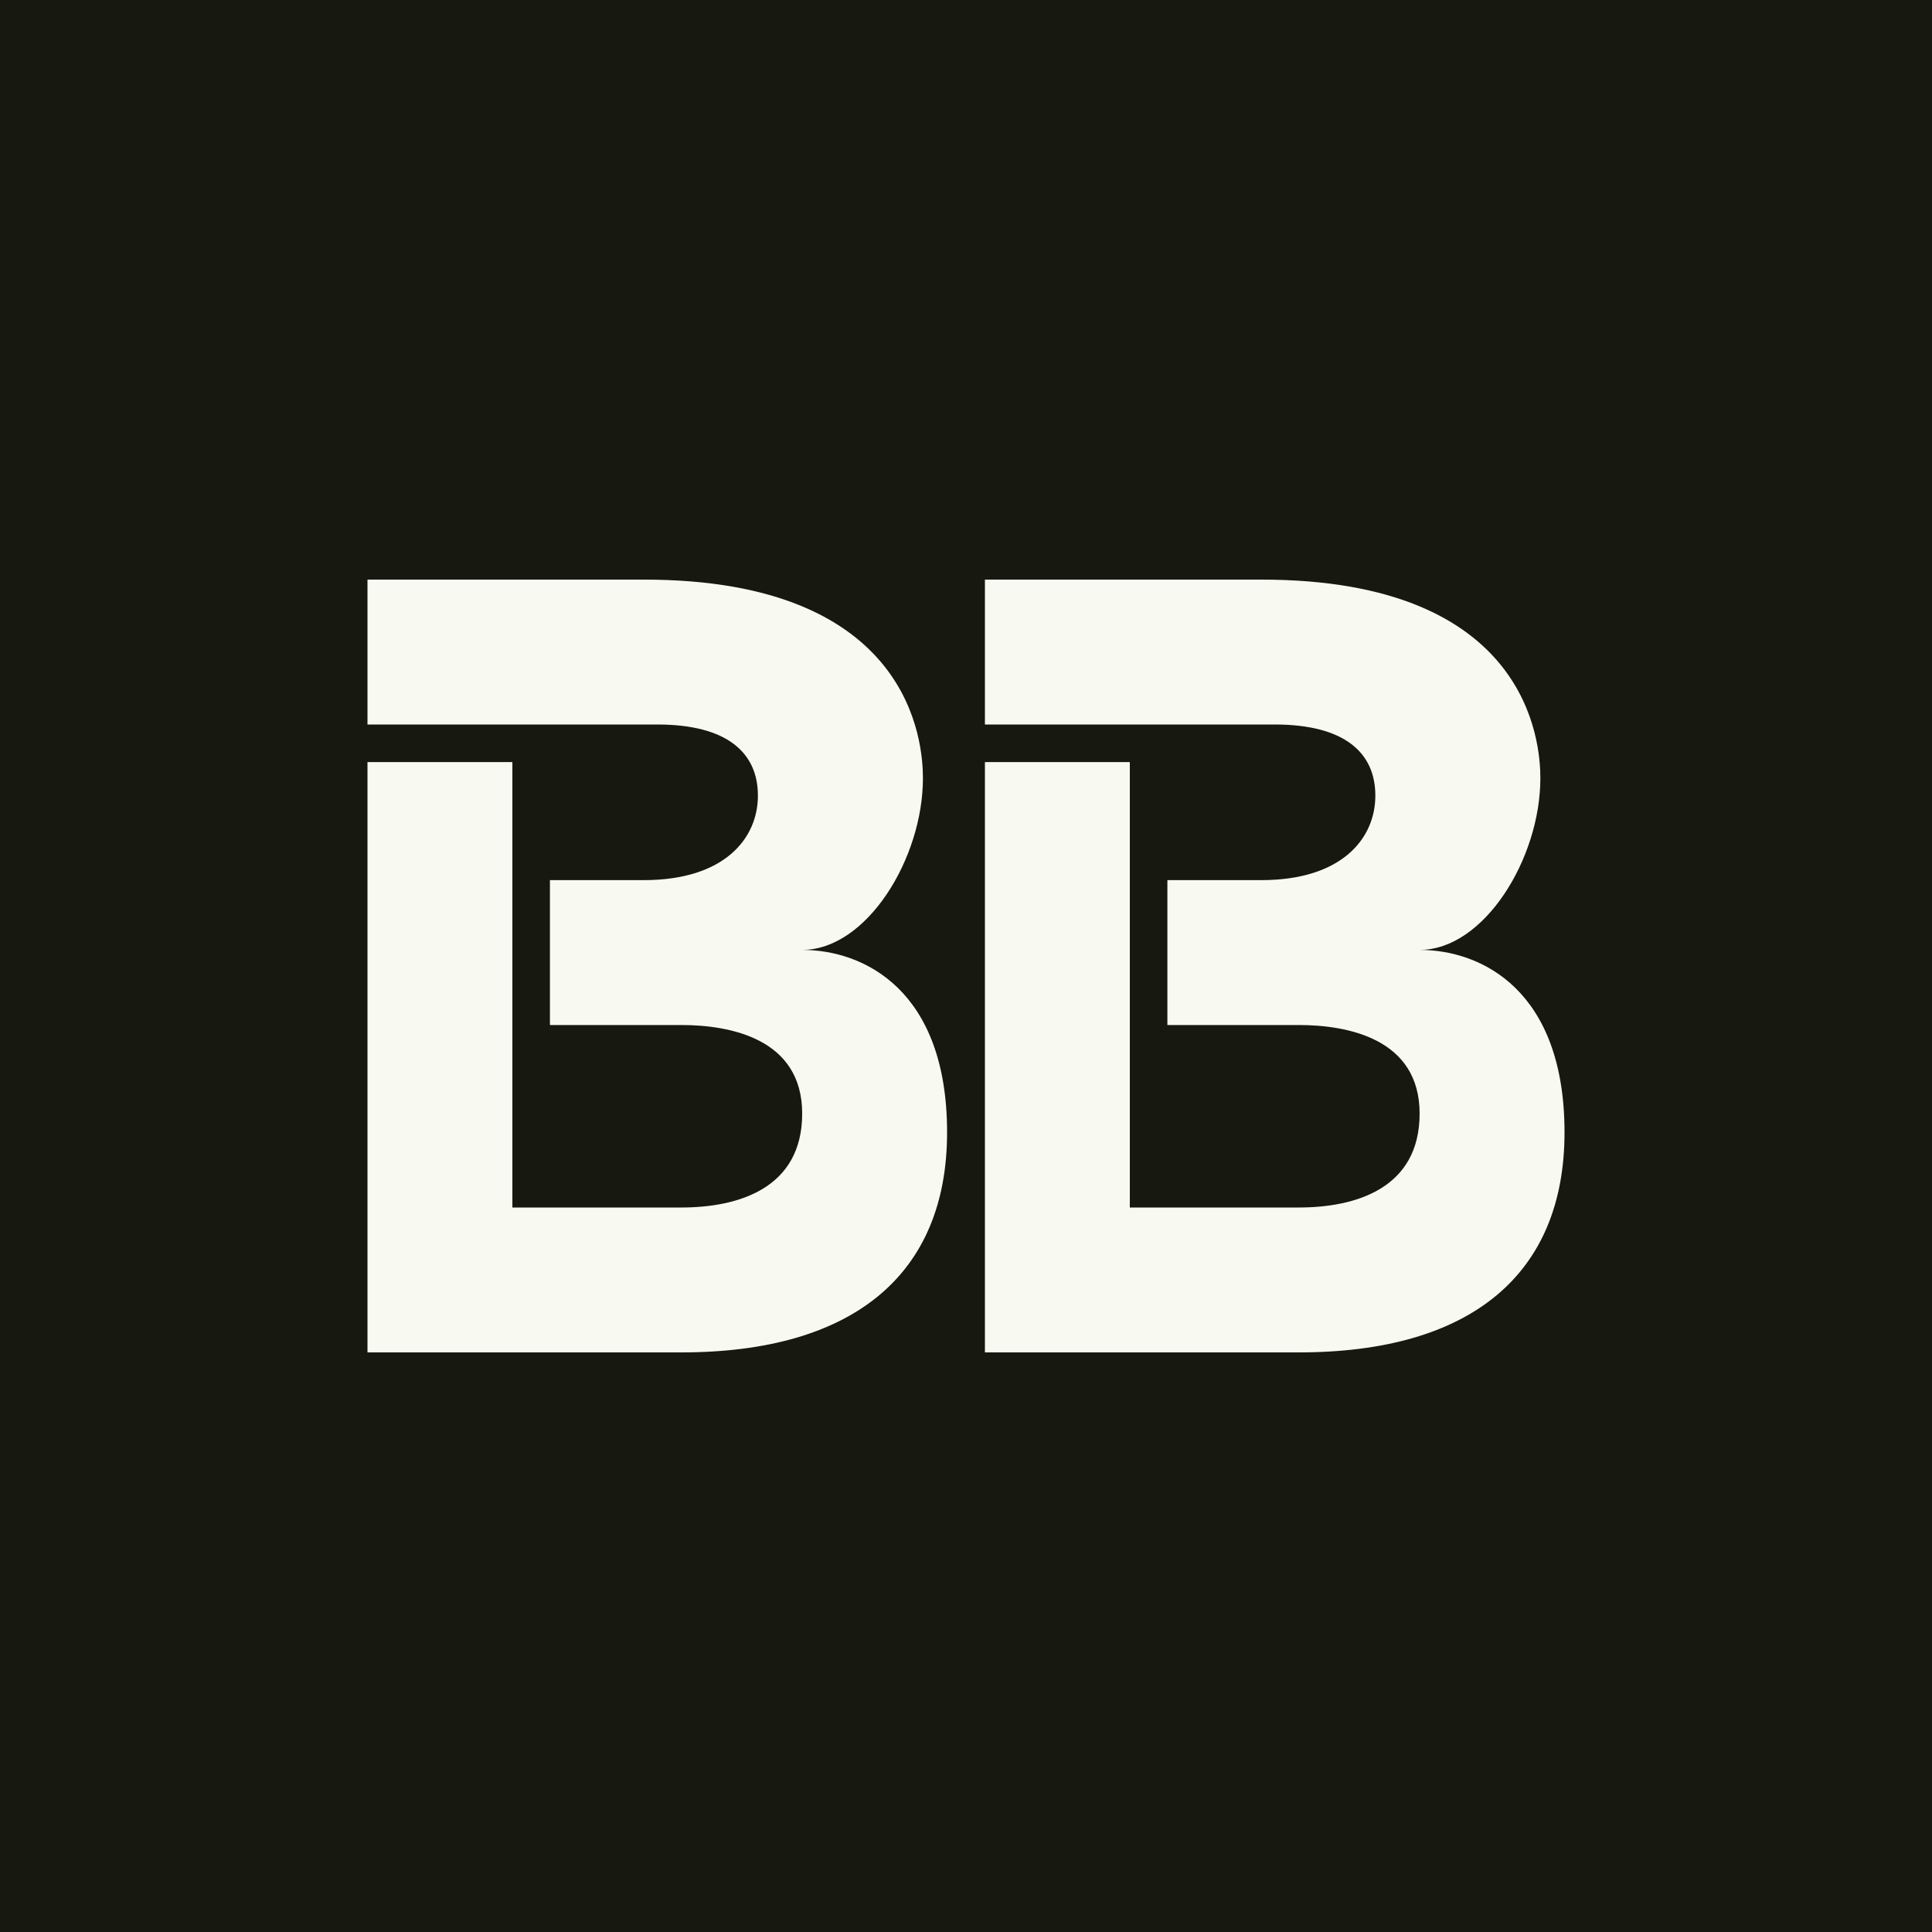
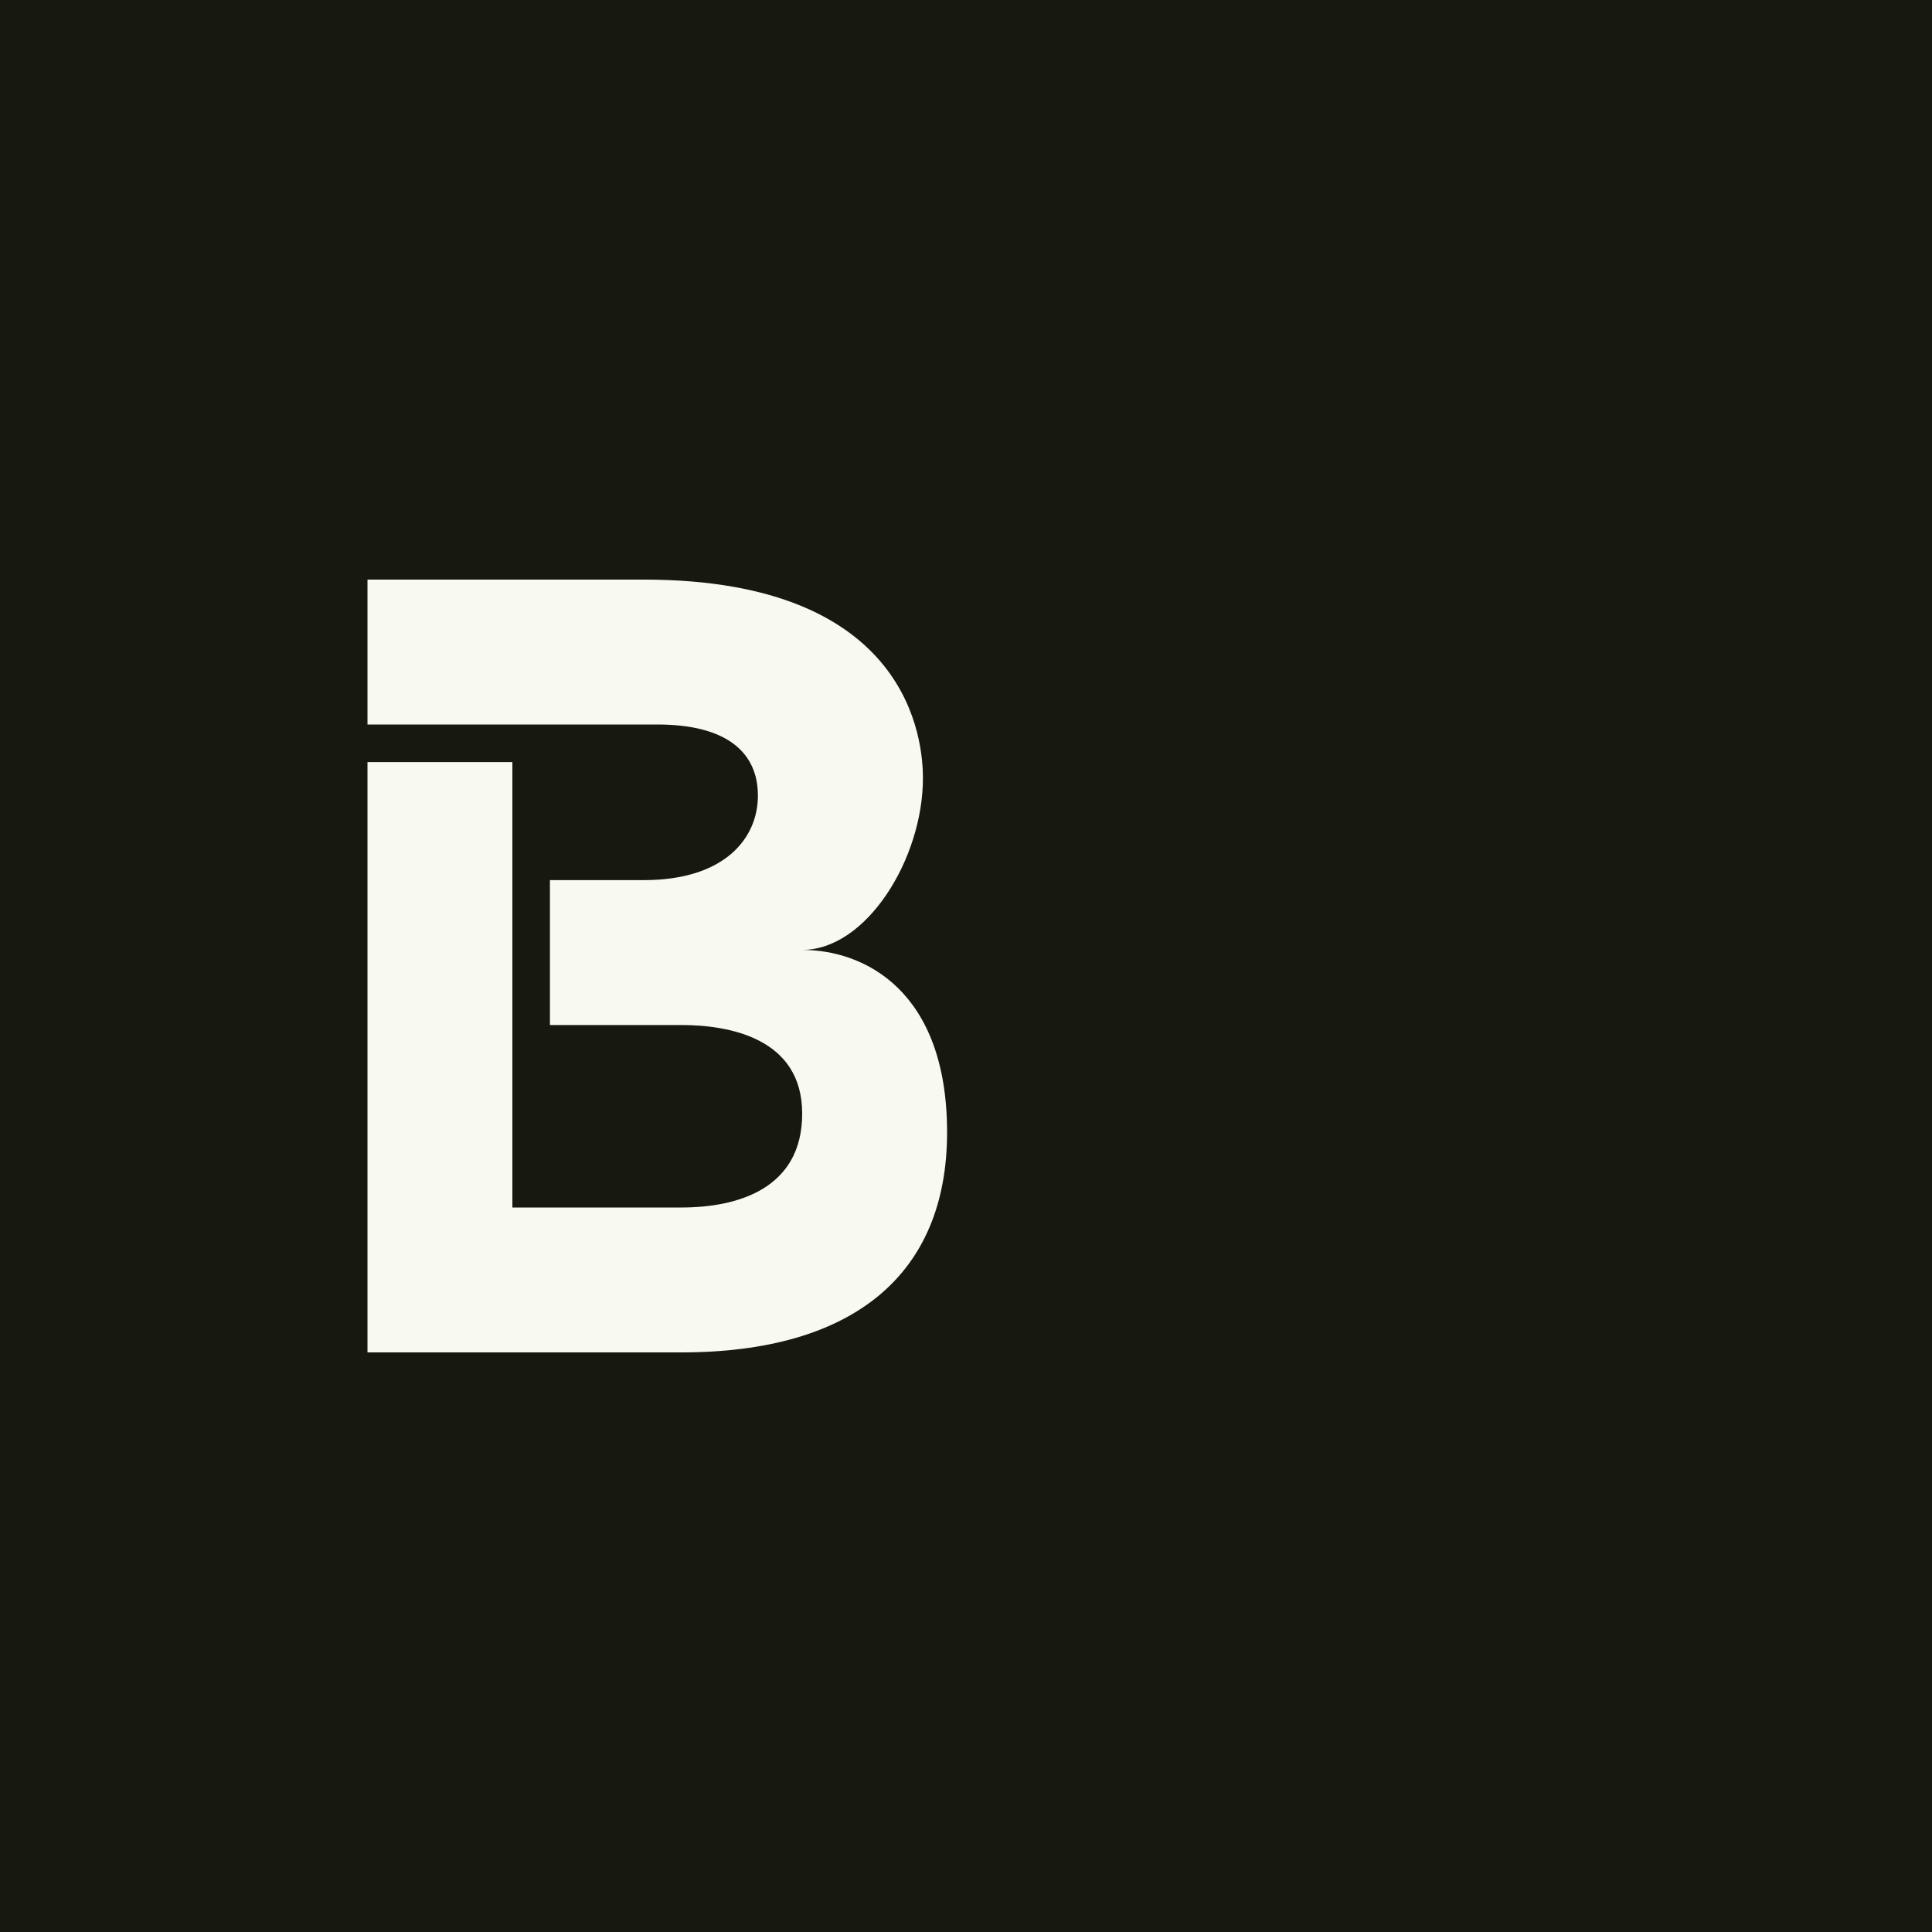
<svg xmlns="http://www.w3.org/2000/svg" width="500" zoomAndPan="magnify" viewBox="0 0 375 375" height="500" preserveAspectRatio="xMidYMid meet" version="1.0">
  <defs>
    <clipPath id="751fb8d09b">
      <path d="M 71.328 112.5 L 183.828 112.5 L 183.828 262.5 L 71.328 262.5 Z M 71.328 112.5 " clip-rule="nonzero" />
    </clipPath>
    <clipPath id="2de9aac2ac">
-       <path d="M 191.172 112.5 L 303.672 112.5 L 303.672 262.5 L 191.172 262.5 Z M 191.172 112.5 " clip-rule="nonzero" />
-     </clipPath>
+       </clipPath>
  </defs>
  <rect x="-37.5" width="450" fill="#ffffff" y="-37.5" height="450" fill-opacity="1" />
  <rect x="-37.5" width="450" fill="#171810" y="-37.5" height="450" fill-opacity="1" />
  <g clip-path="url(#751fb8d09b)">
    <path fill="#f8f9f0" d="M 132.266 198.957 C 141.641 198.957 155.703 201.562 155.703 216.145 C 155.703 230.73 143.203 234.375 132.266 234.375 L 99.453 234.375 L 99.453 147.918 L 71.328 147.918 L 71.328 262.5 L 132.266 262.5 C 165.598 262.5 183.828 247.395 183.828 219.793 C 183.828 192.188 167.68 184.375 155.703 184.375 C 168.203 184.375 179.141 166.668 179.141 151.043 C 179.141 144.27 177.055 112.5 124.973 112.5 L 71.328 112.5 L 71.328 140.625 L 127.578 140.625 C 141.117 140.625 147.109 146.094 147.109 154.426 C 147.109 162.762 140.598 170.832 124.973 170.832 L 106.742 170.832 L 106.742 198.957 L 132.266 198.957 " fill-opacity="1" fill-rule="nonzero" />
  </g>
  <g clip-path="url(#2de9aac2ac)">
    <path fill="#f8f9f0" d="M 252.109 198.957 C 261.484 198.957 275.547 201.562 275.547 216.145 C 275.547 230.73 263.047 234.375 252.109 234.375 L 219.297 234.375 L 219.297 147.918 L 191.172 147.918 L 191.172 262.5 L 252.109 262.5 C 285.445 262.5 303.672 247.395 303.672 219.793 C 303.672 192.188 287.527 184.375 275.547 184.375 C 288.047 184.375 298.984 166.668 298.984 151.043 C 298.984 144.27 296.902 112.5 244.82 112.5 L 191.172 112.5 L 191.172 140.625 L 247.422 140.625 C 260.965 140.625 266.953 146.094 266.953 154.426 C 266.953 162.762 260.445 170.832 244.82 170.832 L 226.59 170.832 L 226.59 198.957 L 252.109 198.957 " fill-opacity="1" fill-rule="nonzero" />
  </g>
</svg>